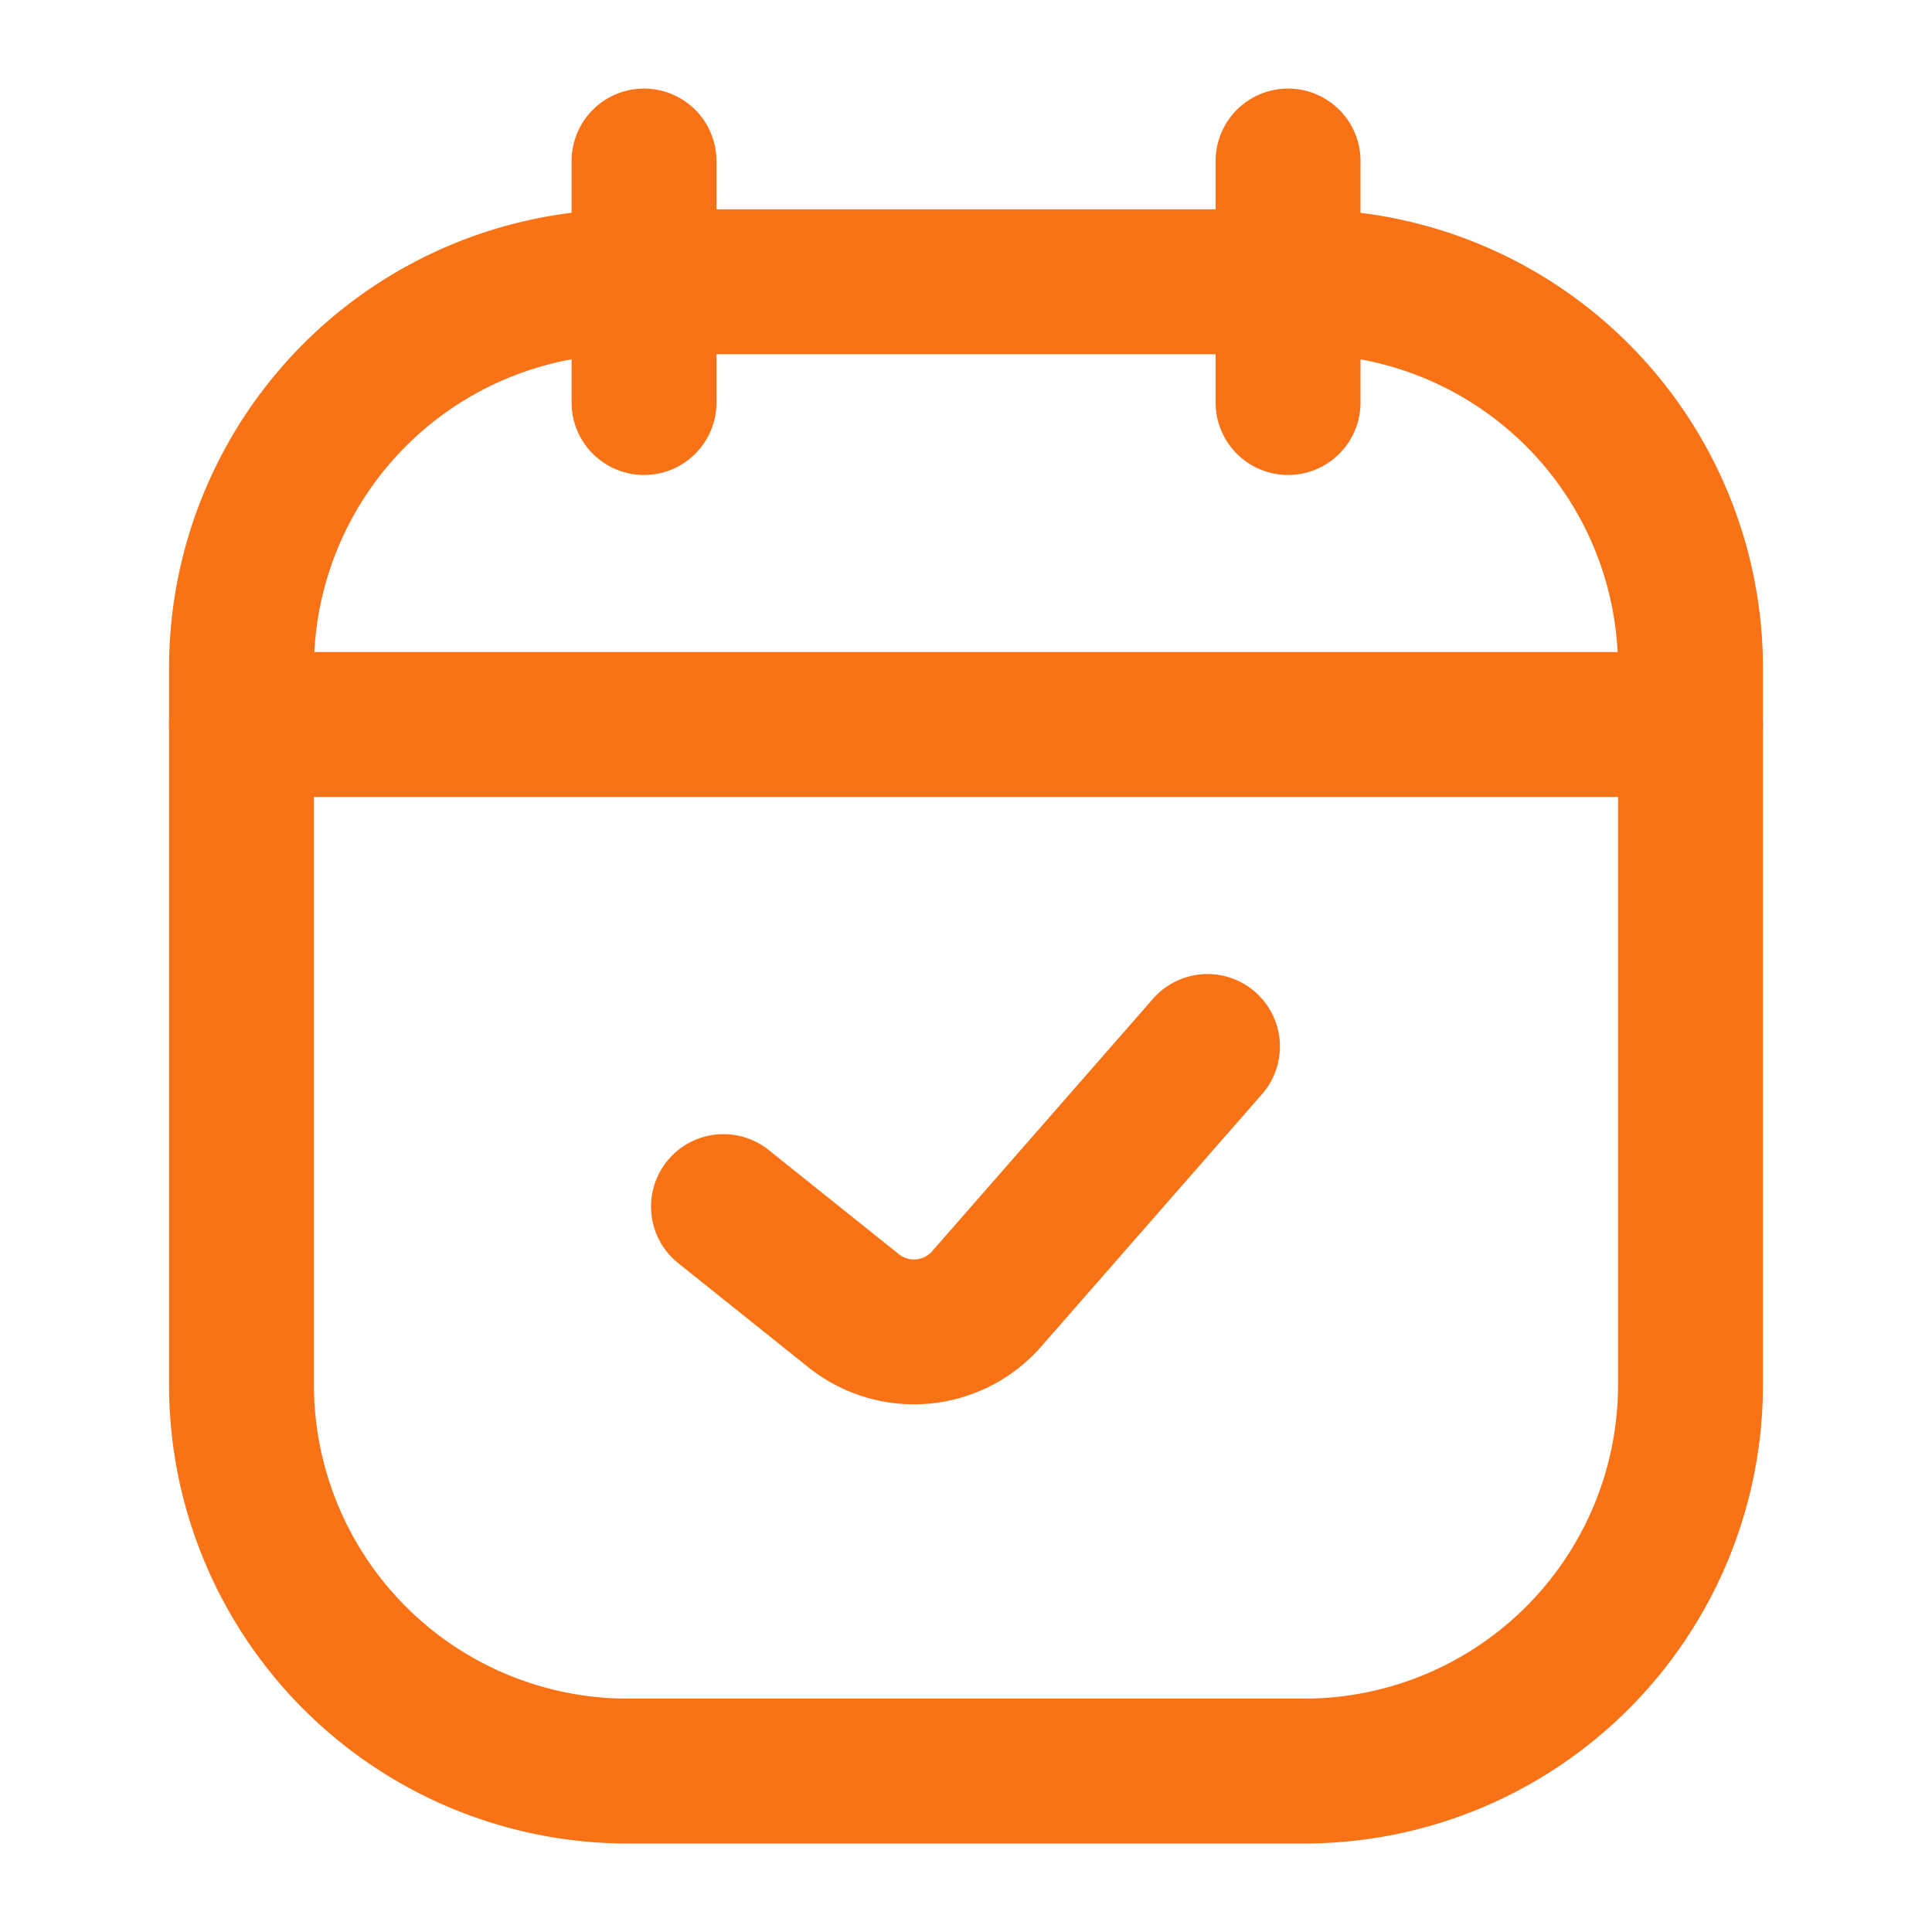
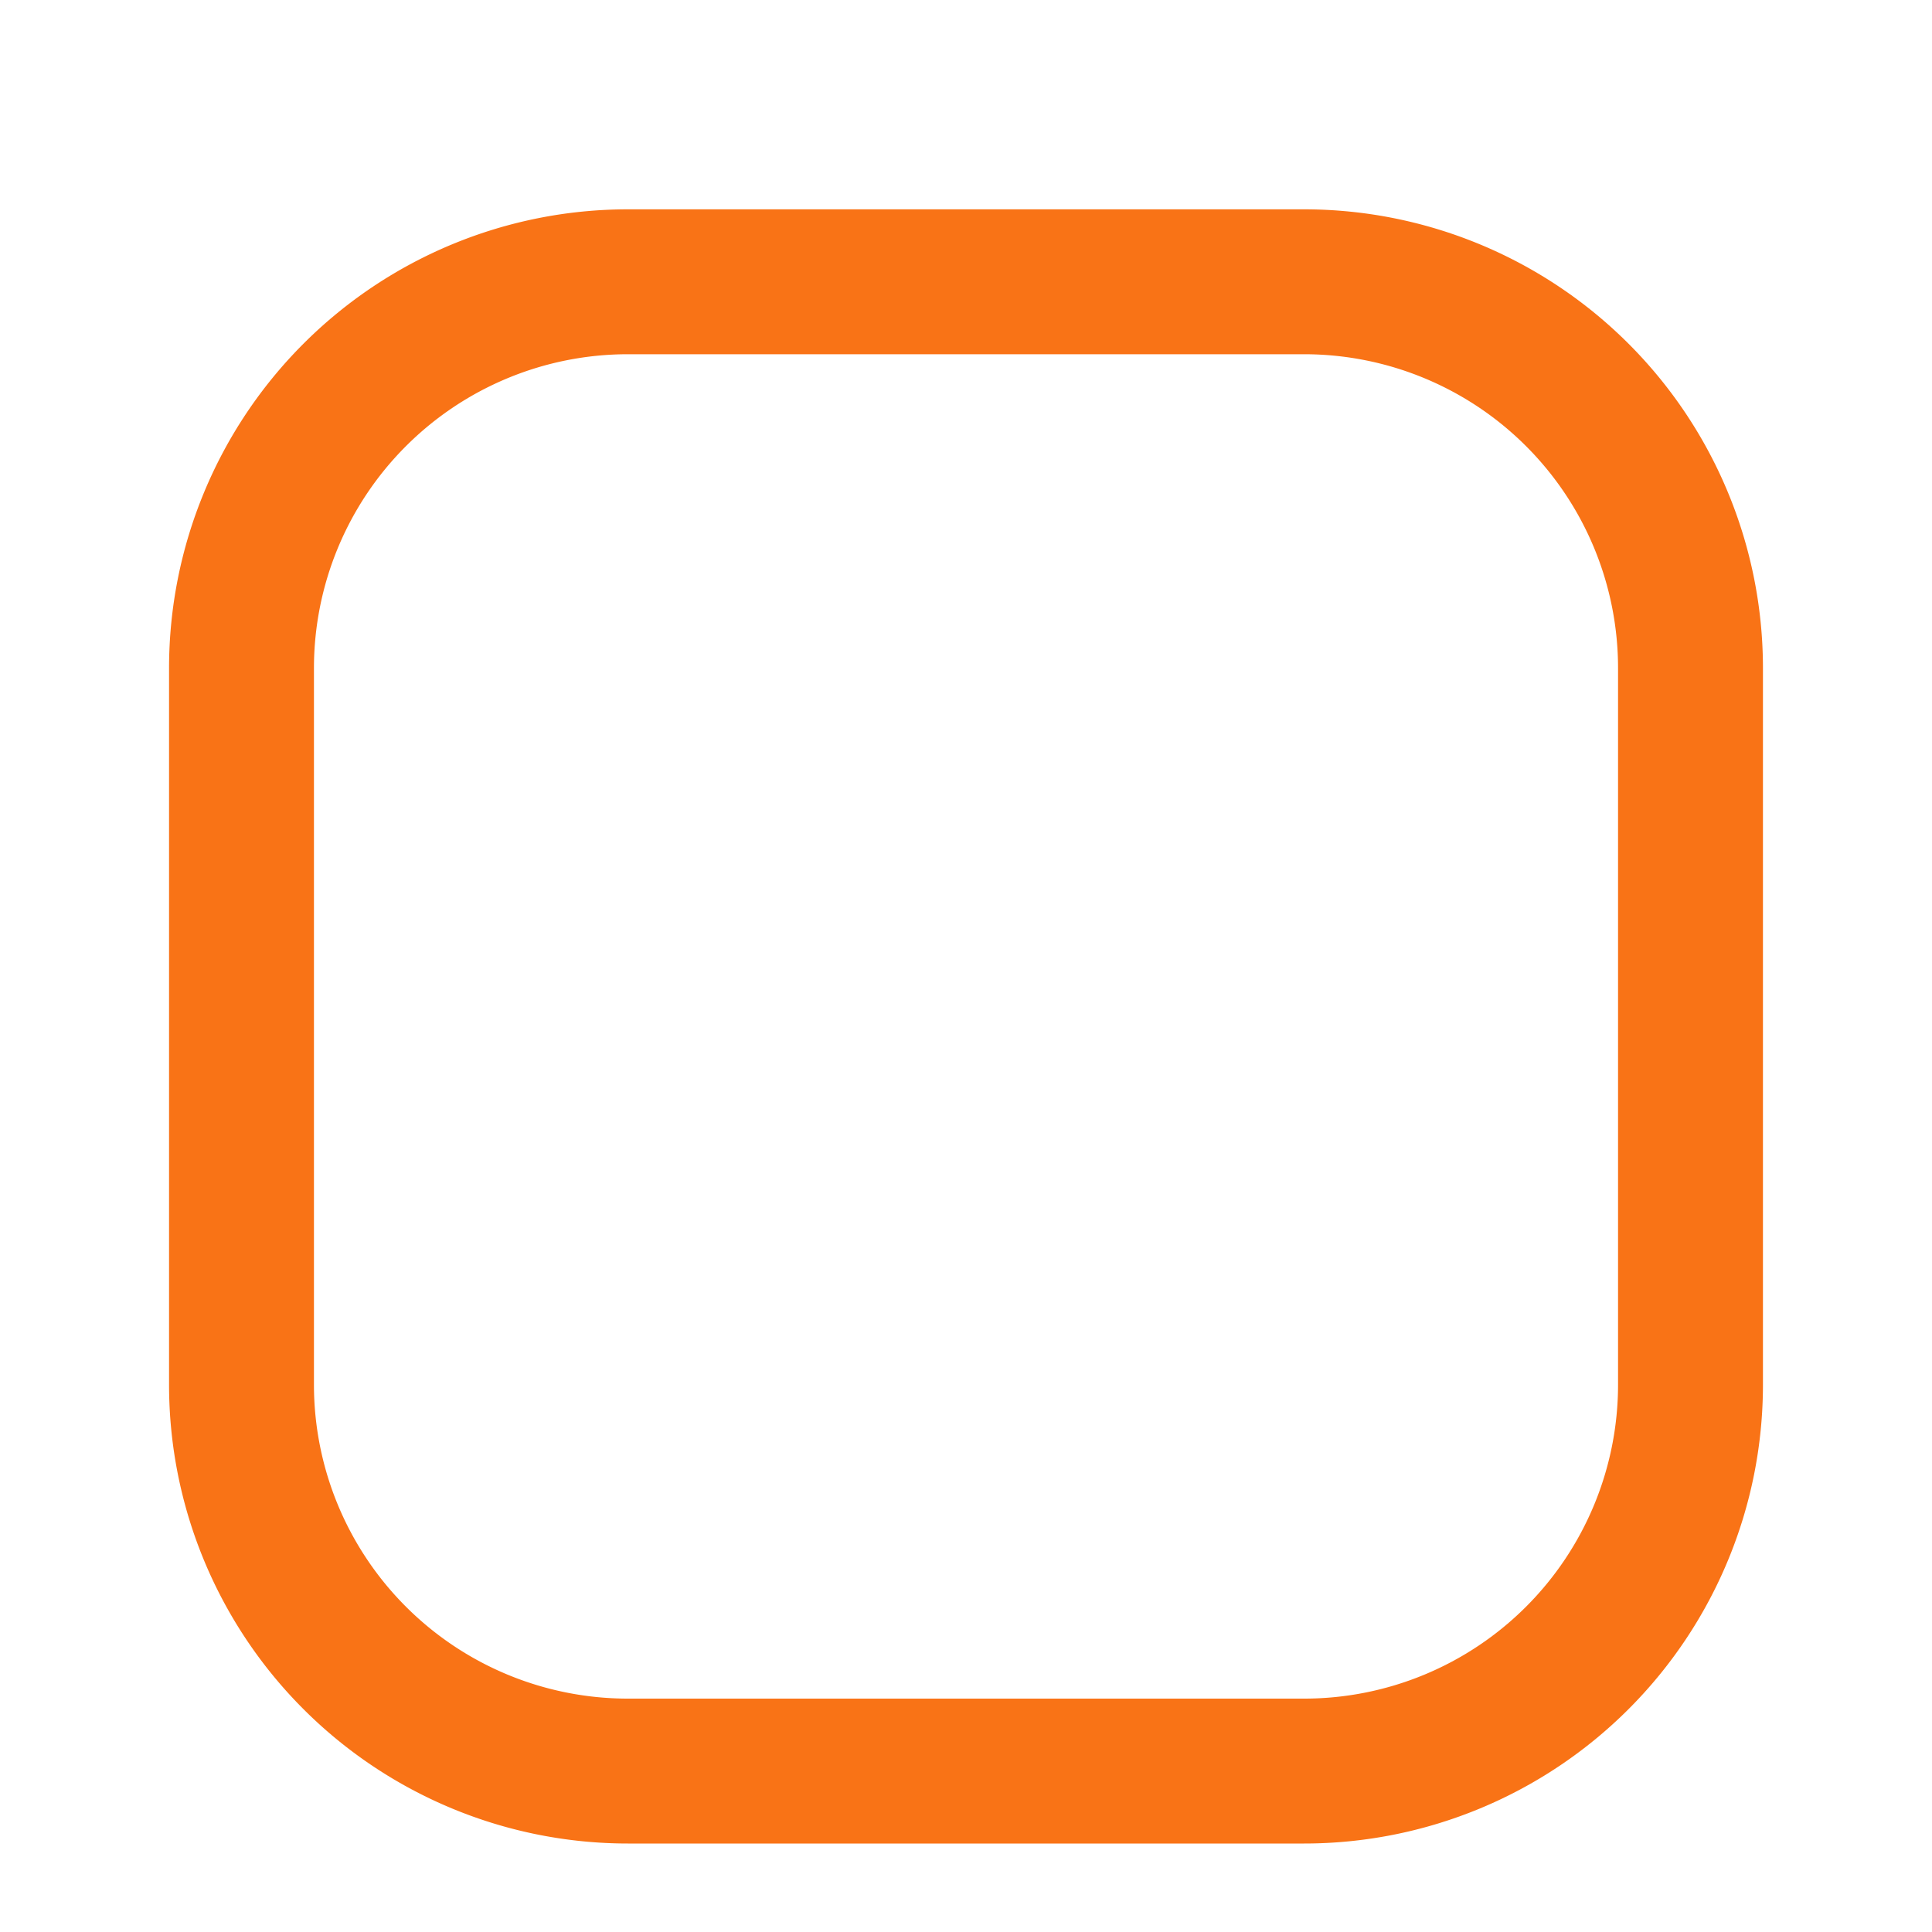
<svg xmlns="http://www.w3.org/2000/svg" viewBox="0 0 20 20" fill="none" id="use-href-target">
  <g fill="#f97316" fill-rule="evenodd" clip-rule="evenodd">
-     <path d="M6.667.917a.75.75 0 0 1 .75.75v2.5a.75.75 0 1 1-1.5 0v-2.5a.75.75 0 0 1 .75-.75ZM13.334.917a.75.75 0 0 1 .75.75v2.5a.75.75 0 0 1-1.5 0v-2.5a.75.75 0 0 1 .75-.75Z" />
    <path d="M1.75 6.917a4.75 4.75 0 0 1 4.75-4.75h7a4.75 4.75 0 0 1 4.75 4.75v7.417a4.75 4.75 0 0 1-4.75 4.75h-7a4.75 4.75 0 0 1-4.75-4.75V6.917Zm4.75-3.25a3.25 3.25 0 0 0-3.25 3.25v7.417a3.25 3.25 0 0 0 3.25 3.25h7a3.25 3.25 0 0 0 3.25-3.25V6.917a3.25 3.25 0 0 0-3.25-3.25h-7Z" />
-     <path d="M12.994 10.269a.75.75 0 0 1 .07 1.058l-2.286 2.613a1.75 1.75 0 0 1-2.41.214l-1.336-1.069a.75.75 0 1 1 .937-1.171l1.336 1.069a.25.25 0 0 0 .344-.03l2.287-2.614a.75.75 0 0 1 1.058-.07ZM1.75 7.5a.75.75 0 0 1 .75-.75h15a.75.75 0 0 1 0 1.5h-15a.75.75 0 0 1-.75-.75Z" />
  </g>
</svg>